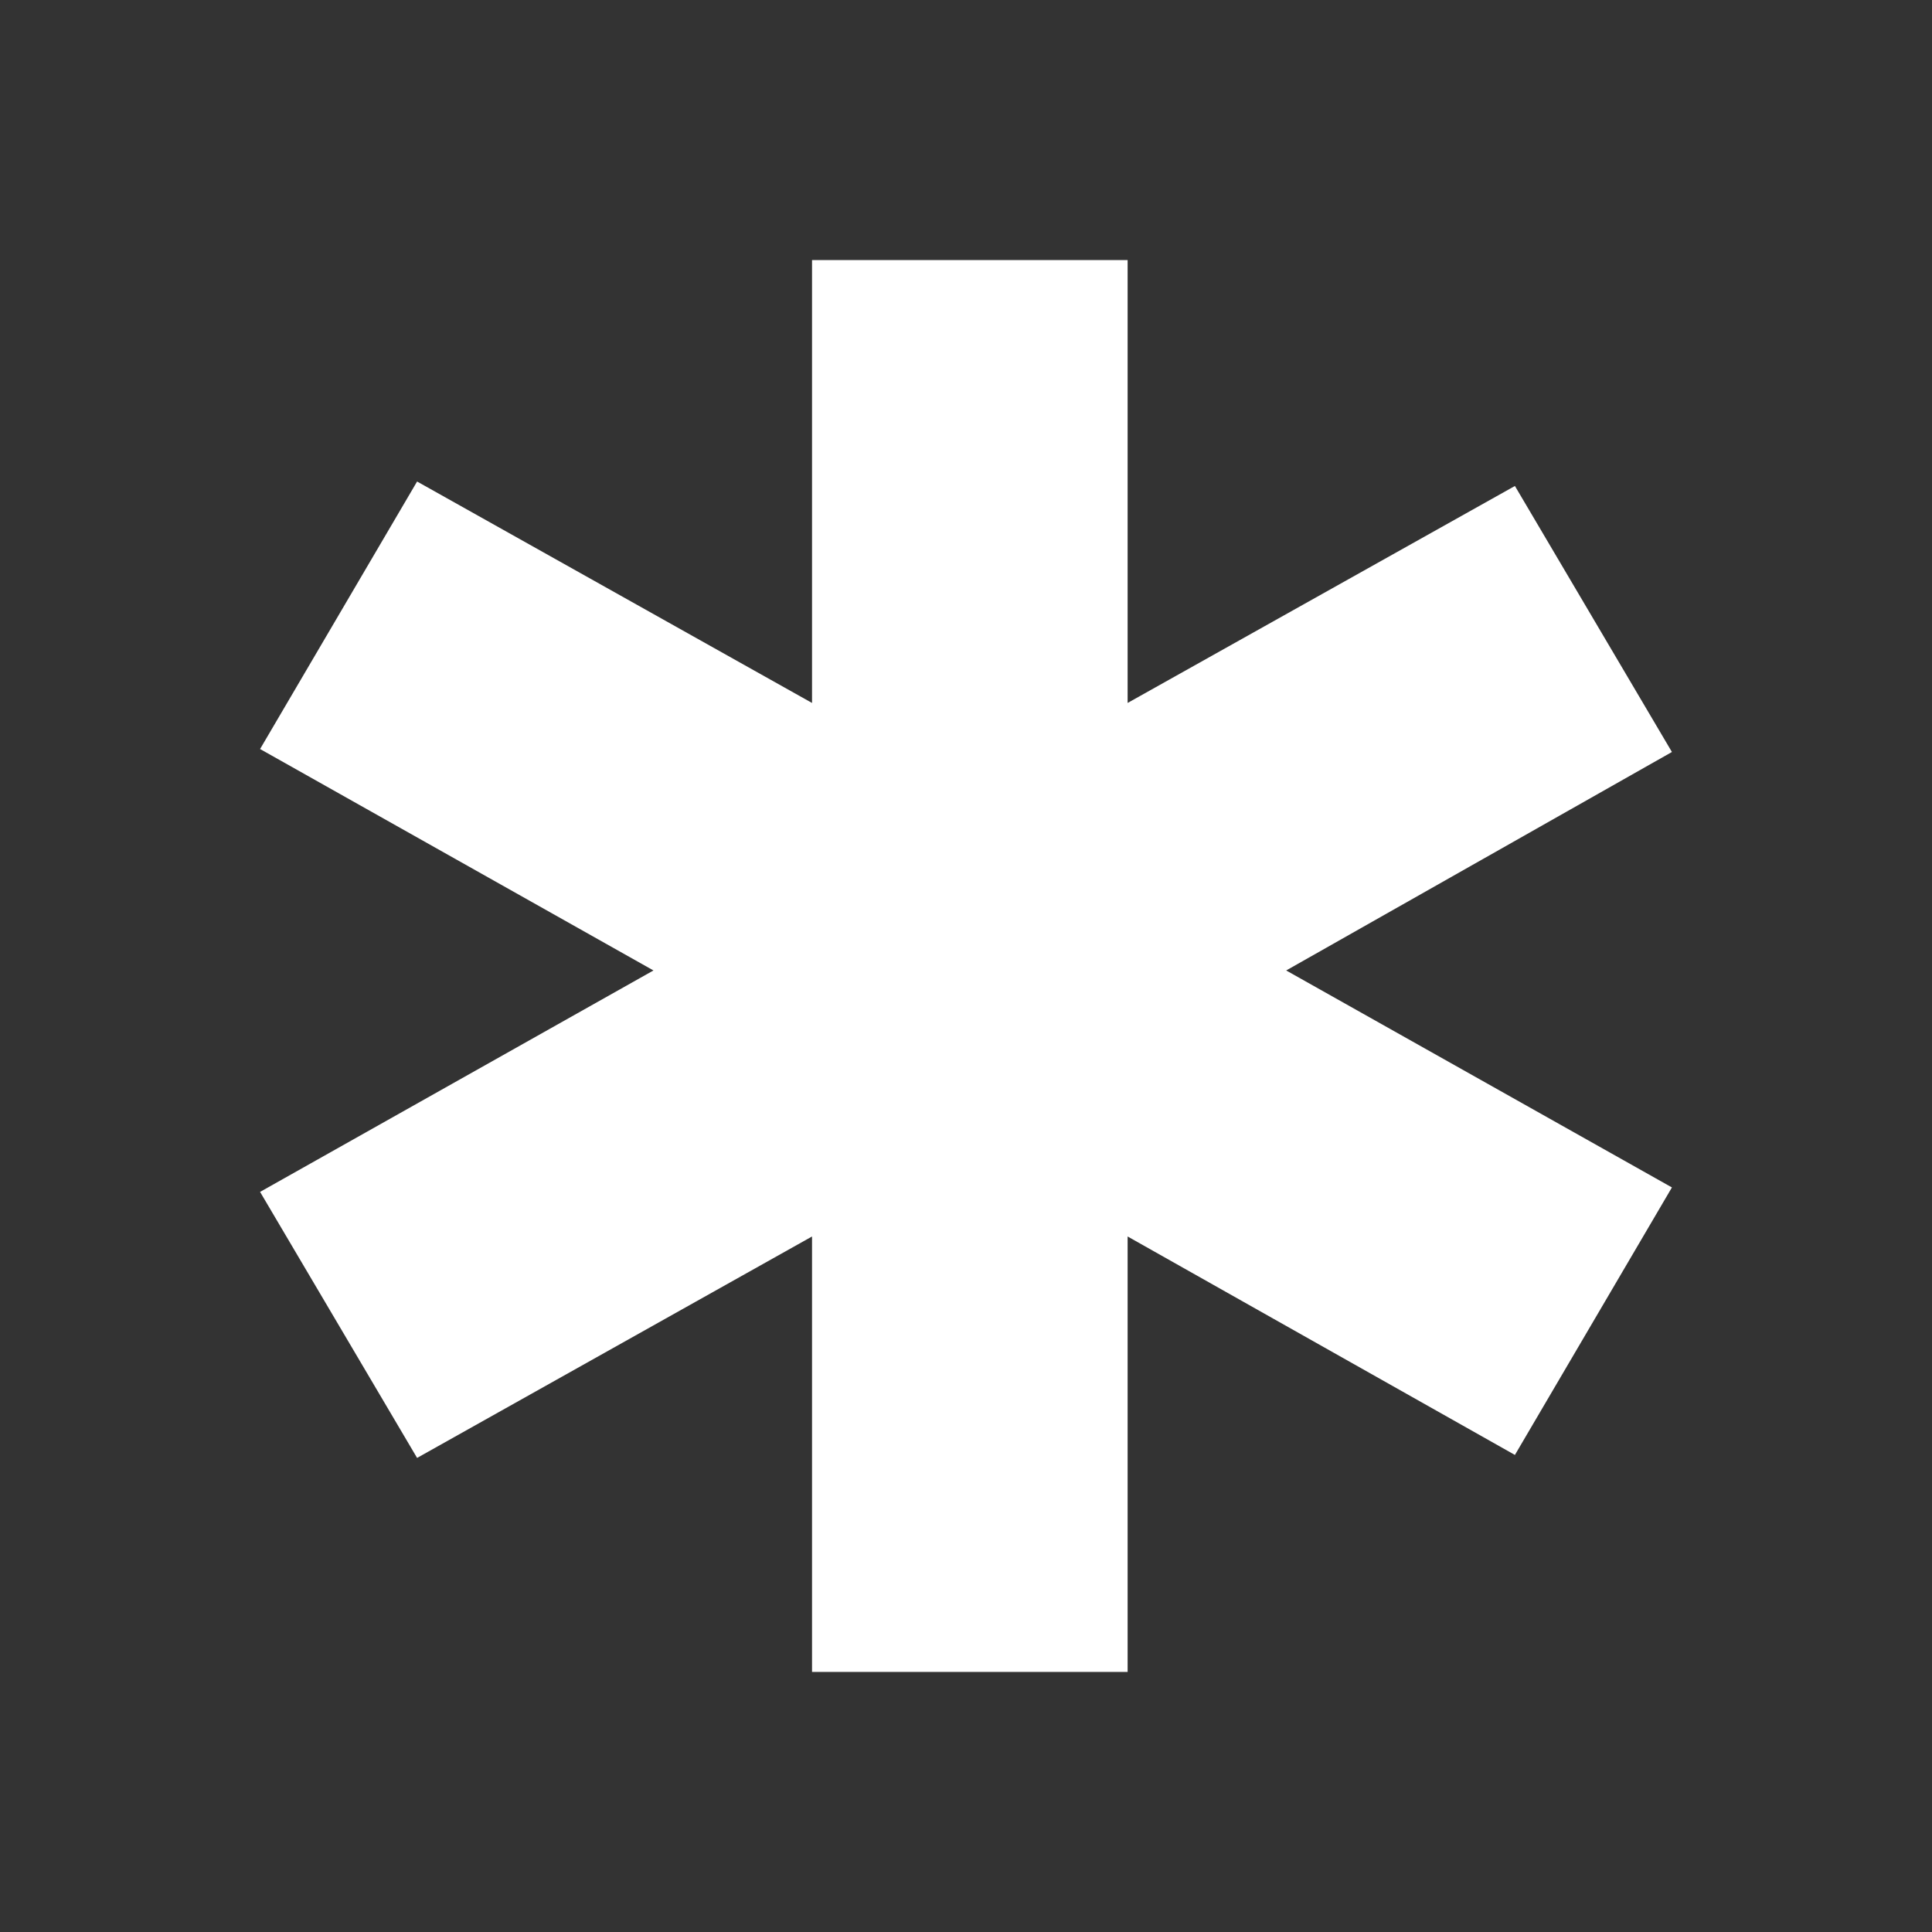
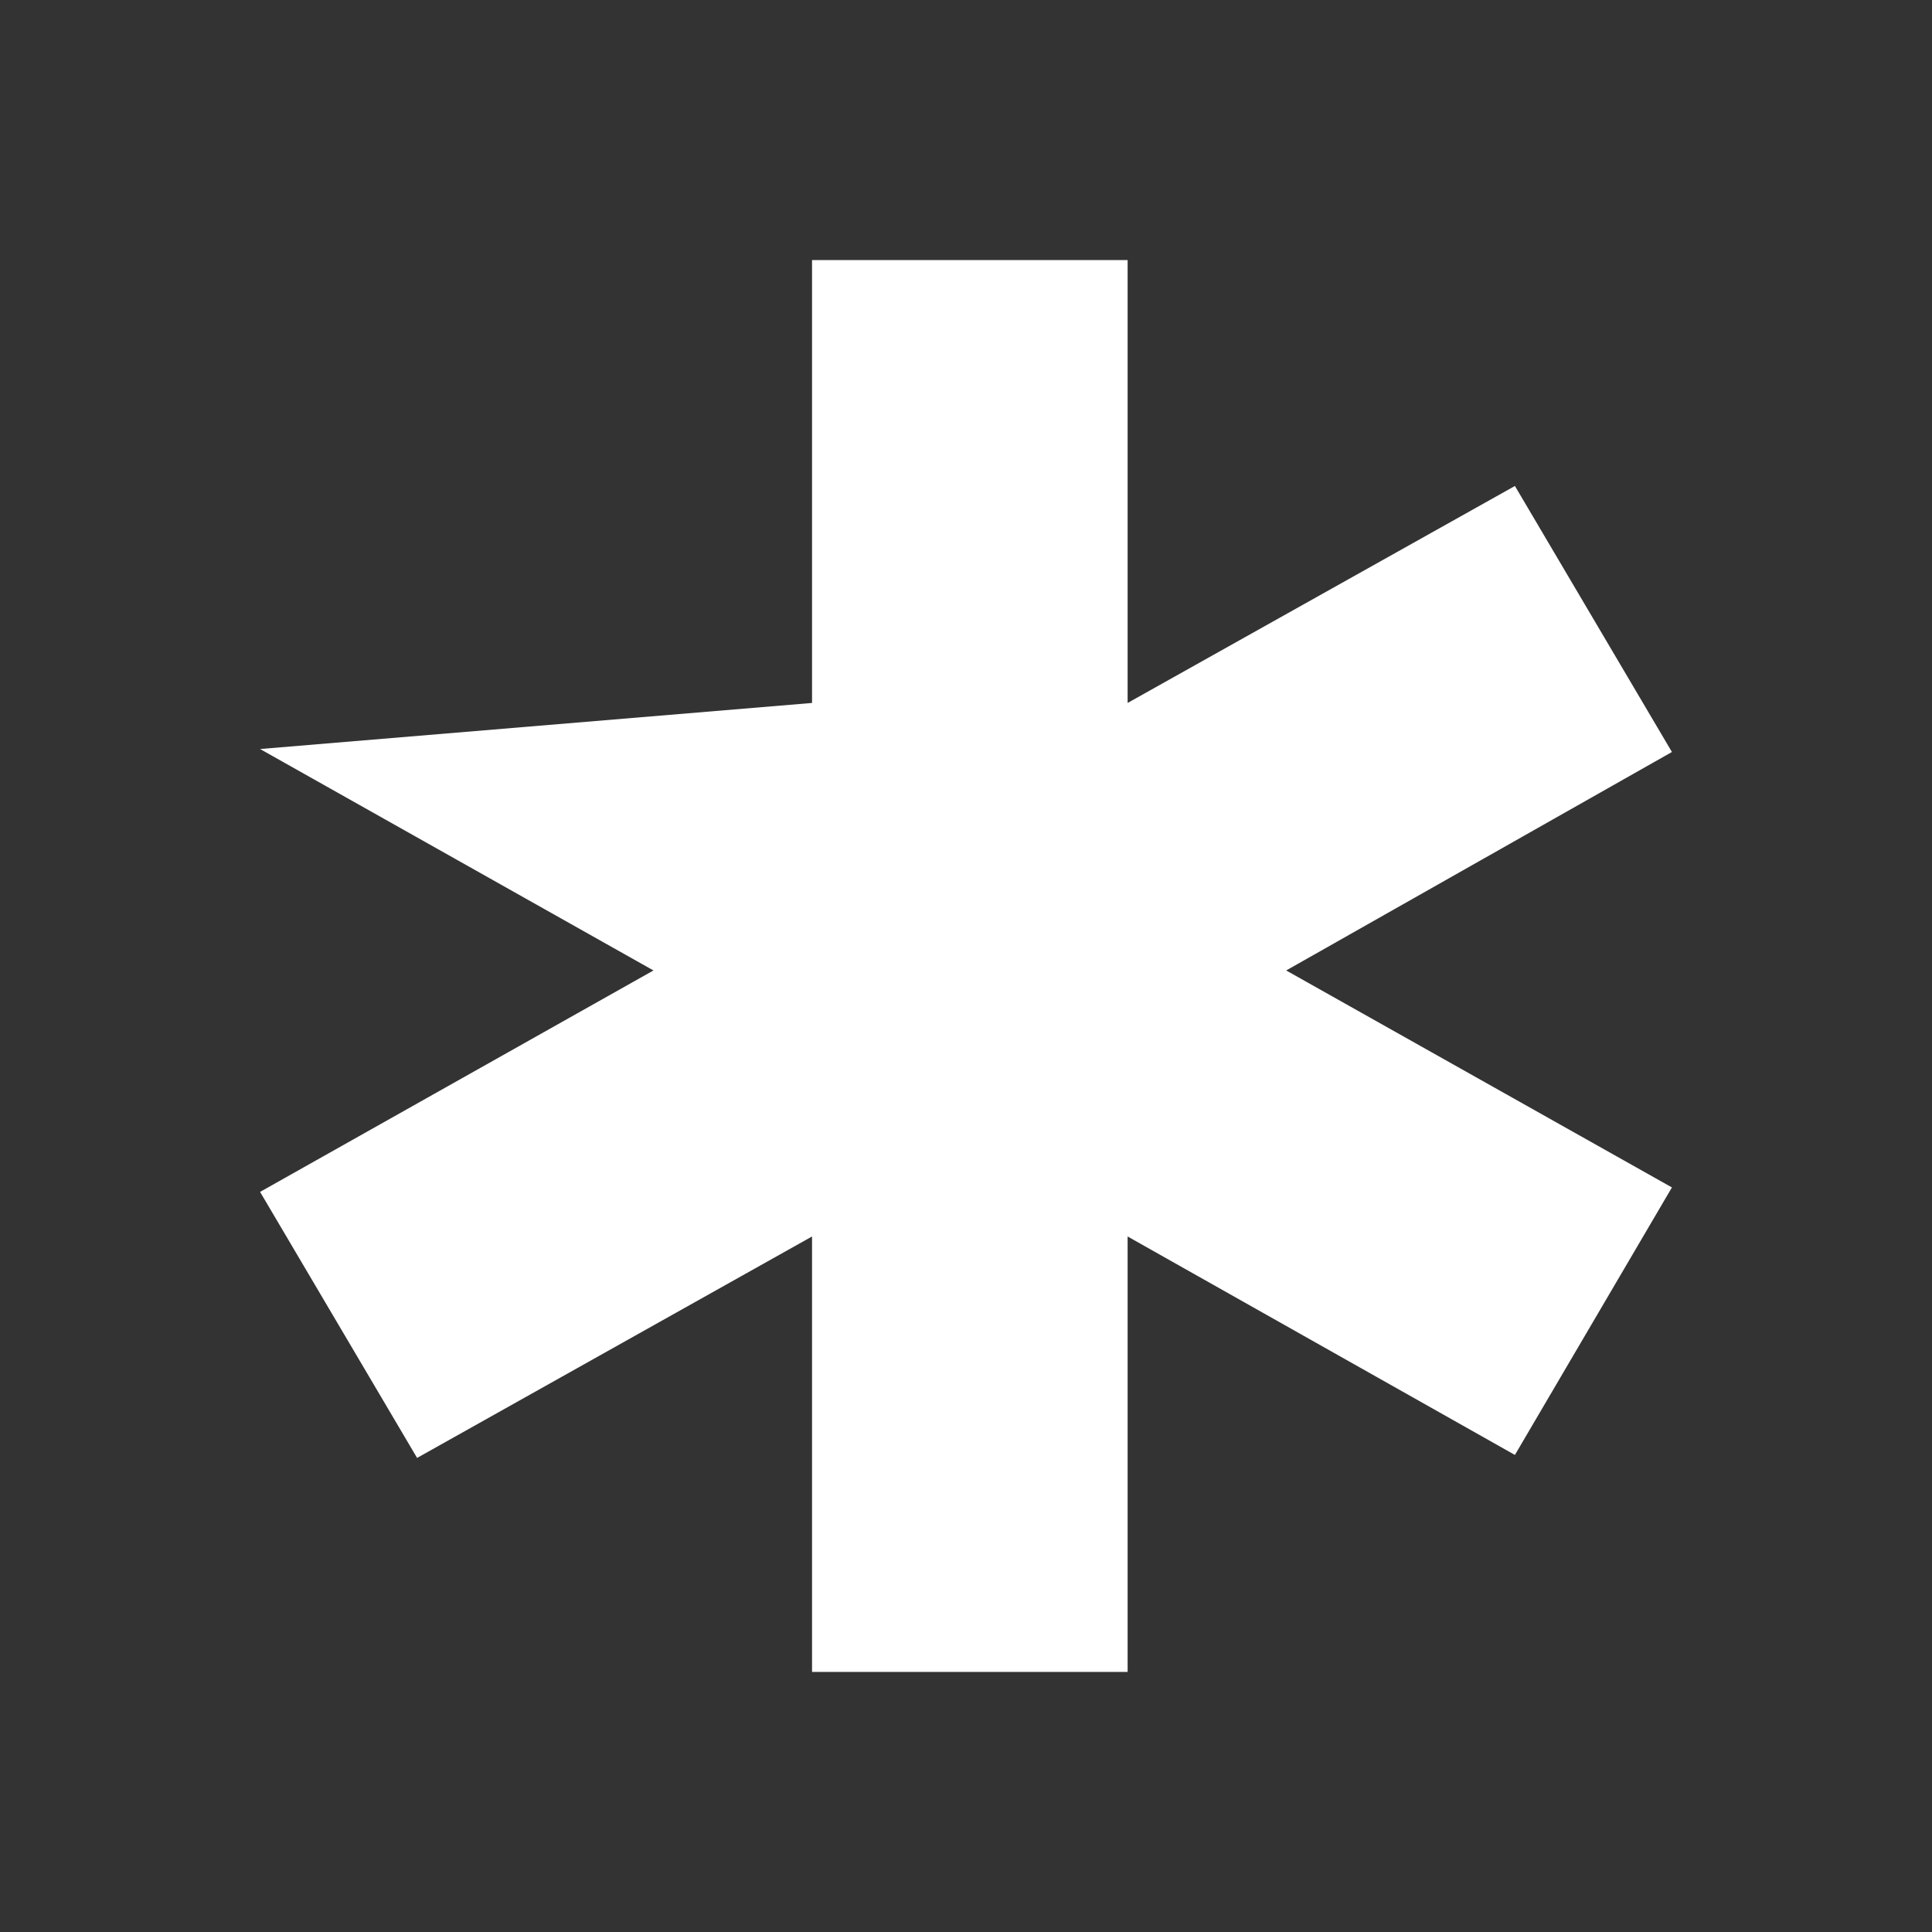
<svg xmlns="http://www.w3.org/2000/svg" width="26" height="26" viewBox="0 0 26 26" fill="none">
  <rect x="0" y="0" width="26" height="26" fill="#333333" stroke="none" />
-   <path d="M15.175 3.5V9.46L20.387 6.54L22.5 10.12L17.309 13.06L22.5 15.98L20.387 19.58L15.175 16.64V22.5H10.928V16.64L5.613 19.62L3.5 16.04L8.794 13.06L3.5 10.08L5.613 6.48L10.928 9.46V3.5H15.175Z" fill="white" />
+   <path d="M15.175 3.5V9.46L20.387 6.54L22.5 10.12L17.309 13.06L22.5 15.98L20.387 19.58L15.175 16.64V22.5H10.928V16.64L5.613 19.62L3.5 16.04L8.794 13.06L3.5 10.08L10.928 9.46V3.5H15.175Z" fill="white" />
</svg>